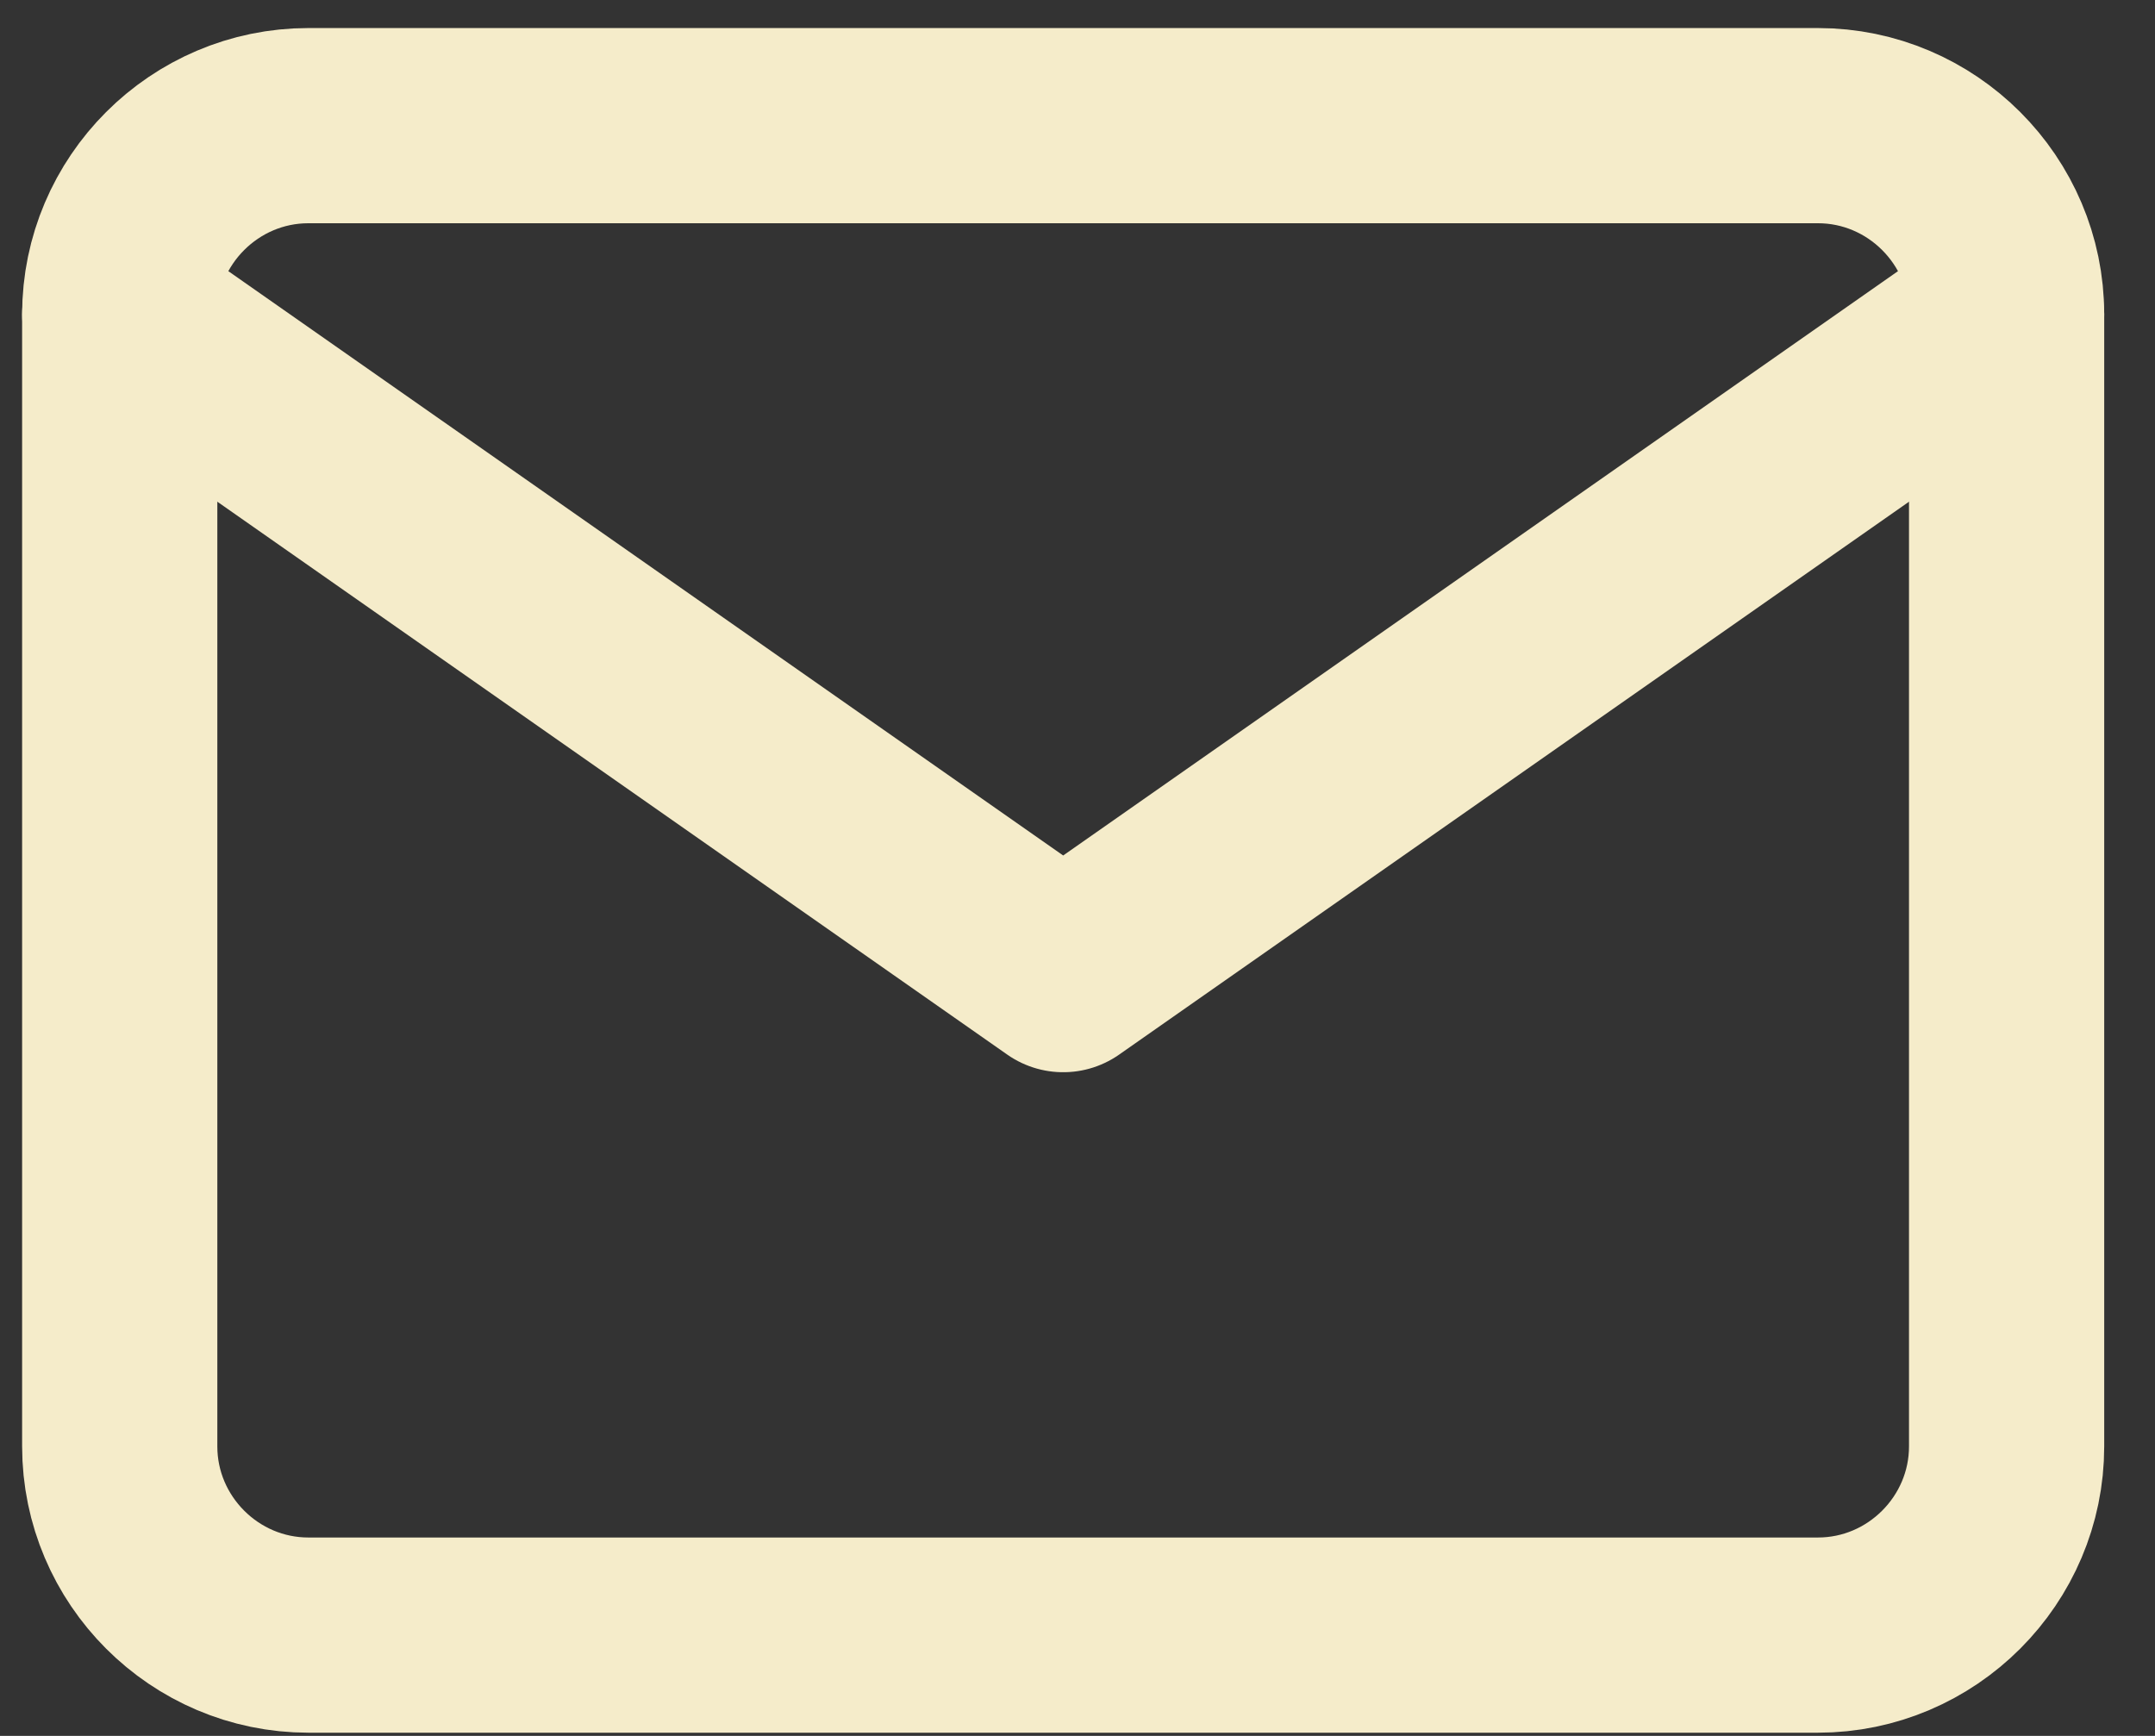
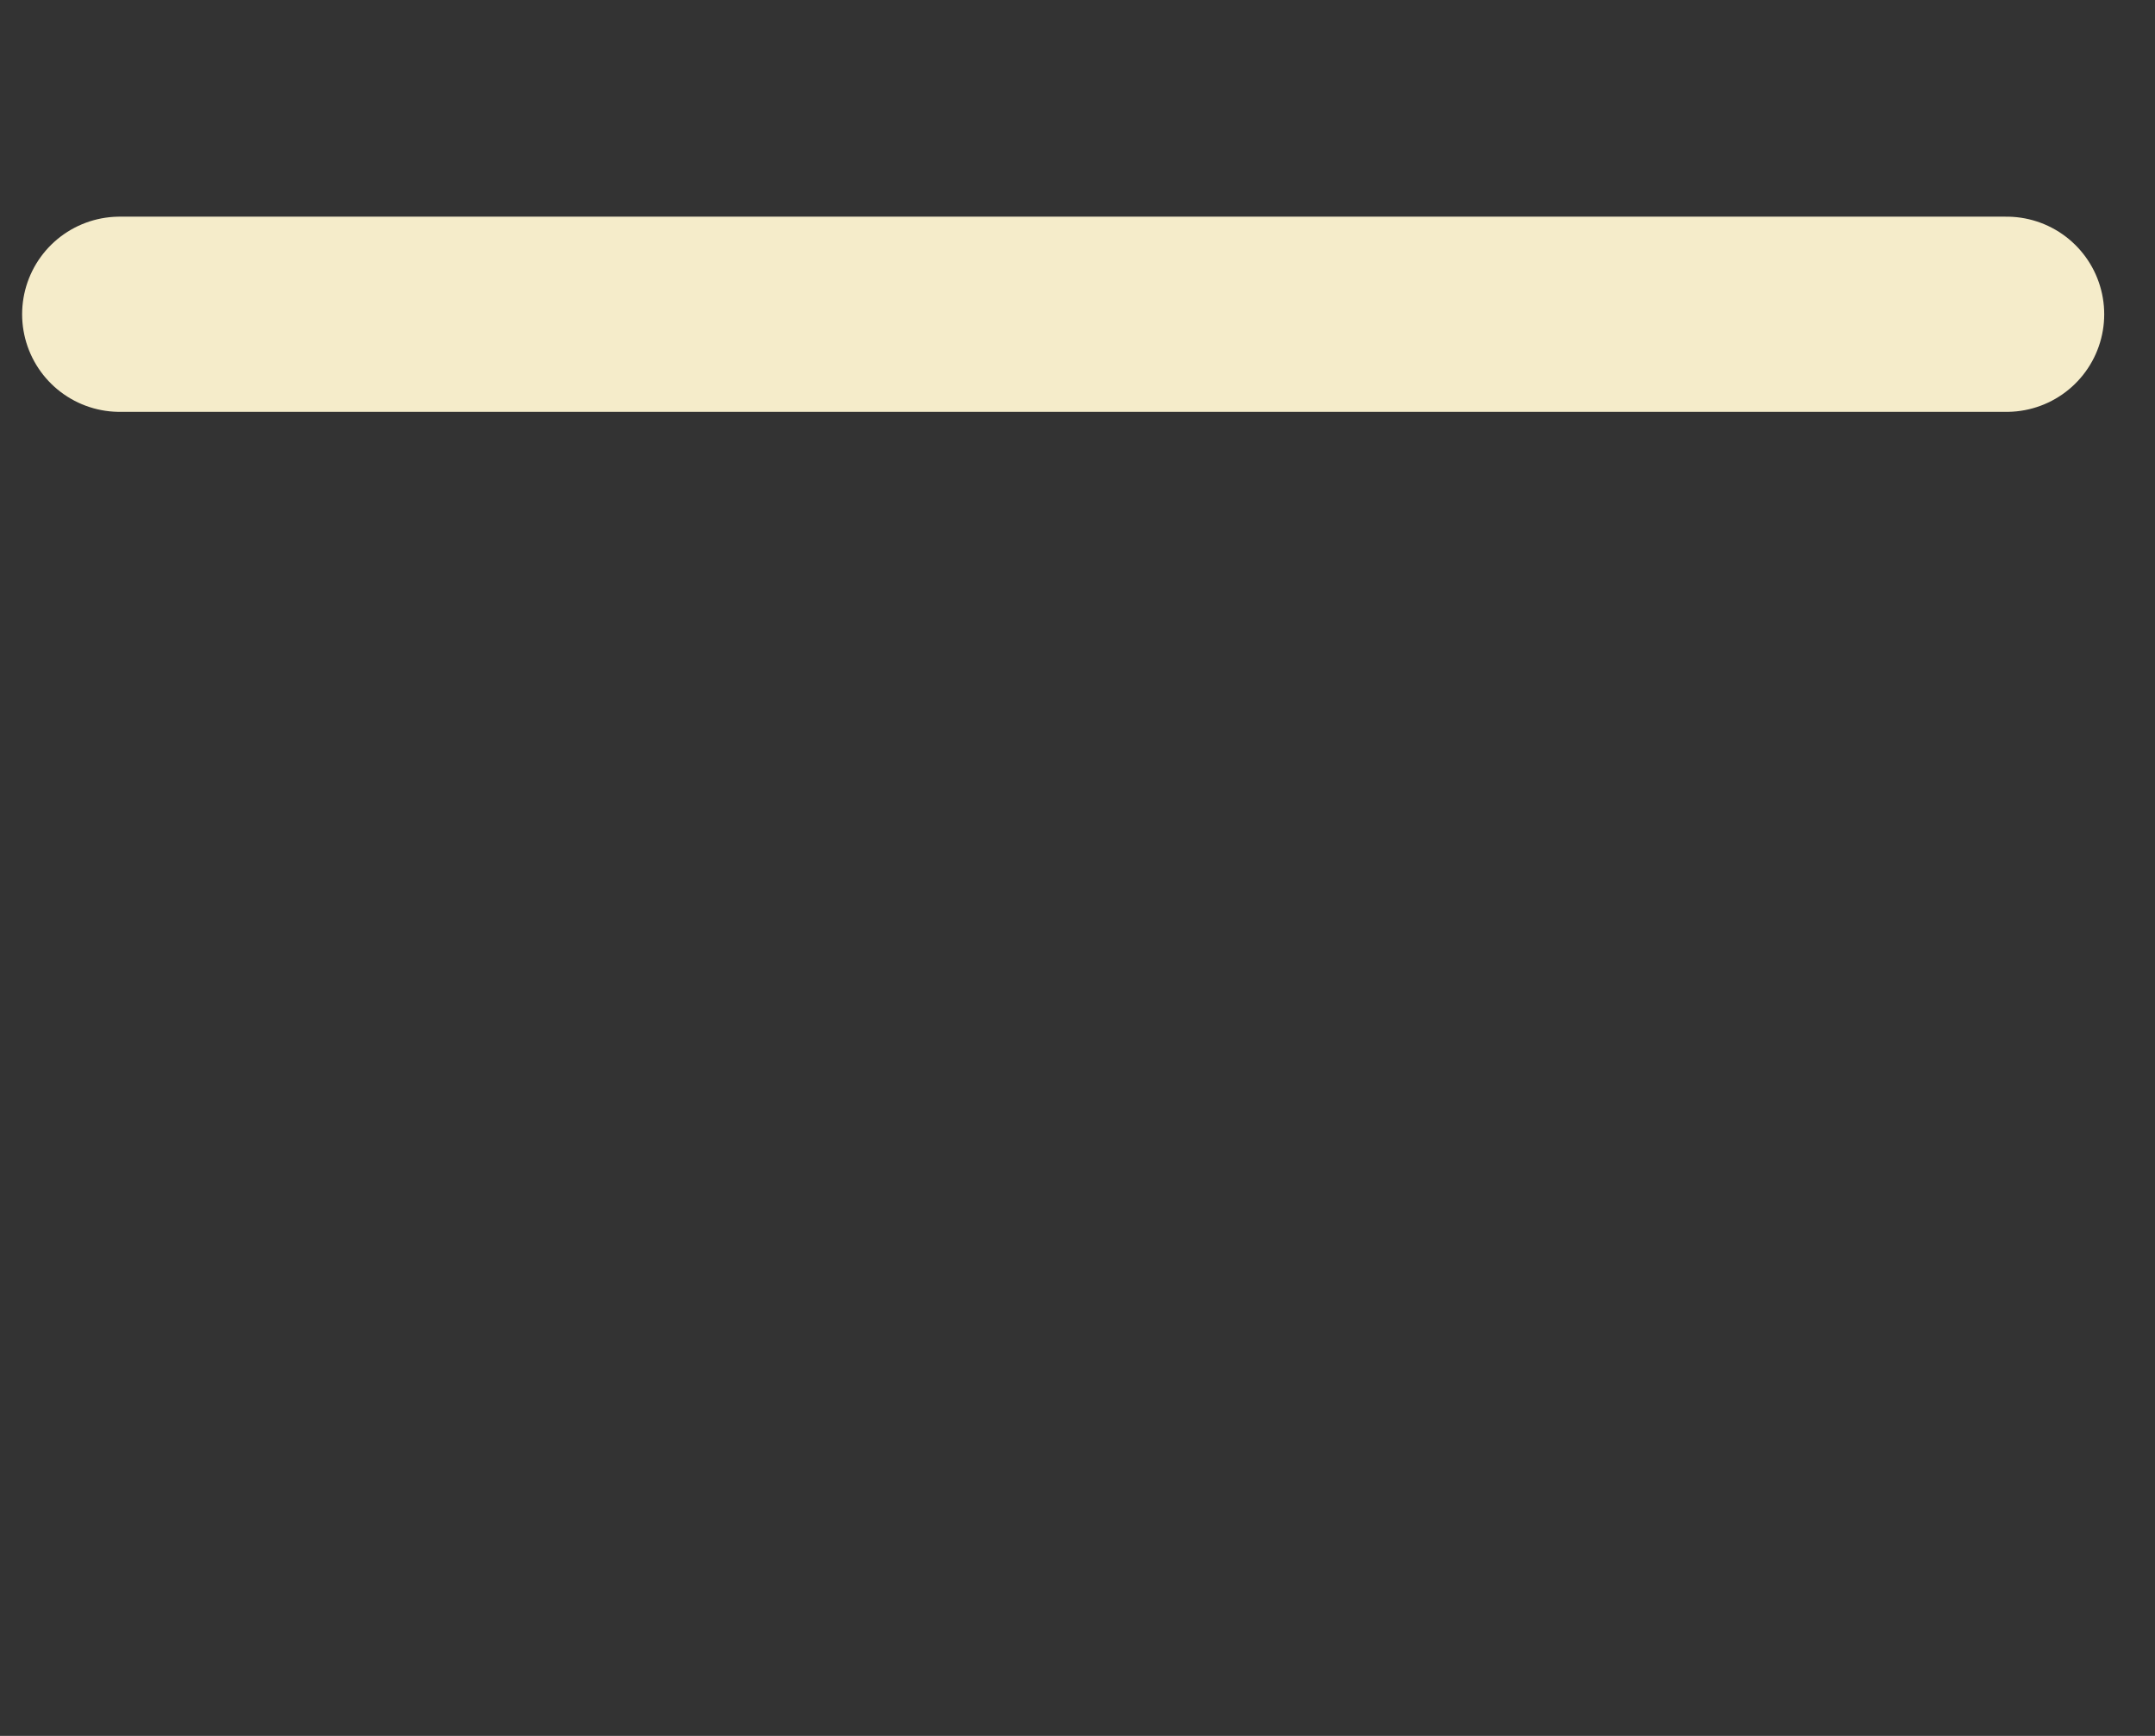
<svg xmlns="http://www.w3.org/2000/svg" width="36" height="29" viewBox="0 0 36 29" fill="none">
  <rect x="0" y="0" width="36" height="29" fill="#333333" stroke="none" />
-   <path d="M5.152 2.099H30.369C32.103 2.099 33.521 3.517 33.521 5.251V24.163C33.521 25.897 32.103 27.316 30.369 27.316H5.152C3.418 27.316 2 25.897 2 24.163V5.251C2 3.517 3.418 2.099 5.152 2.099Z" stroke="#F5ECCA" stroke-width="3.261" stroke-linecap="round" stroke-linejoin="round" />
-   <path d="M33.521 5.25L17.761 16.282L2 5.25" stroke="#F5ECCA" stroke-width="3.261" stroke-linecap="round" stroke-linejoin="round" />
+   <path d="M33.521 5.25L2 5.25" stroke="#F5ECCA" stroke-width="3.261" stroke-linecap="round" stroke-linejoin="round" />
</svg>